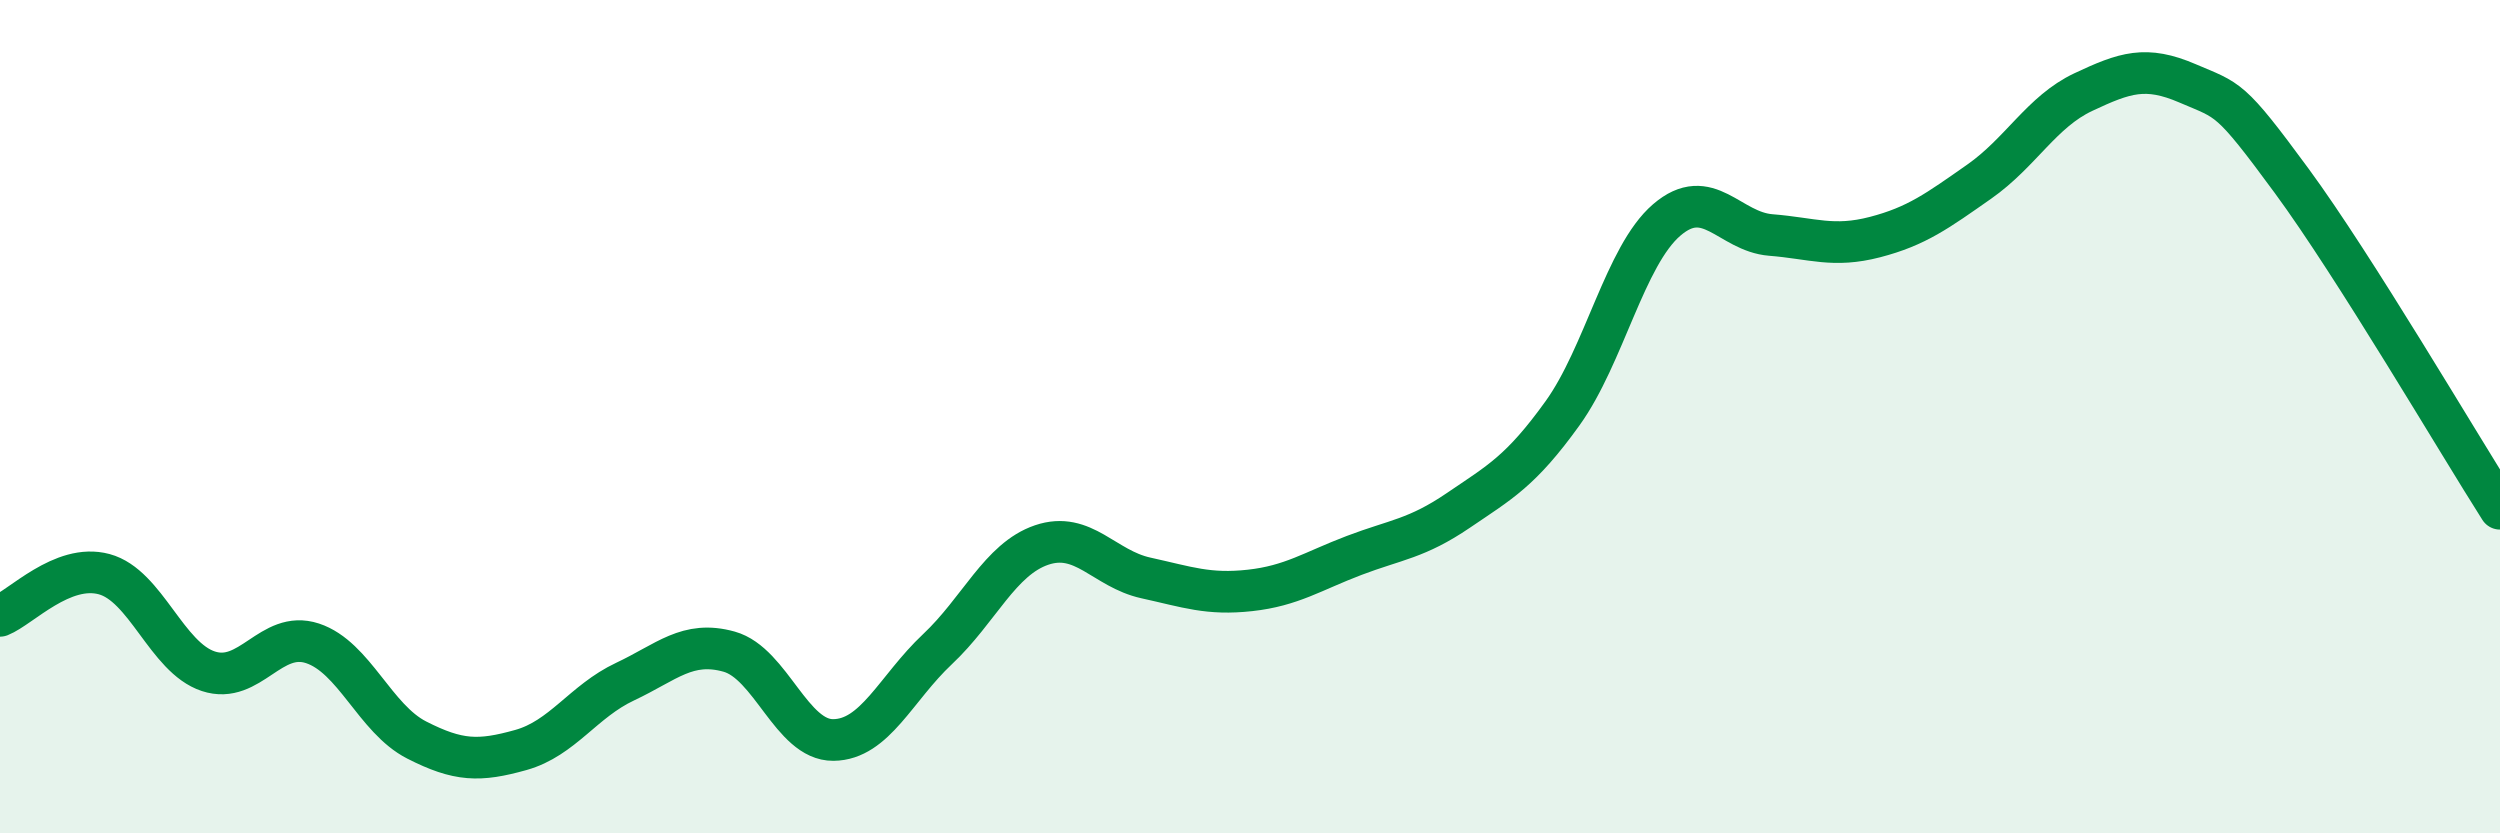
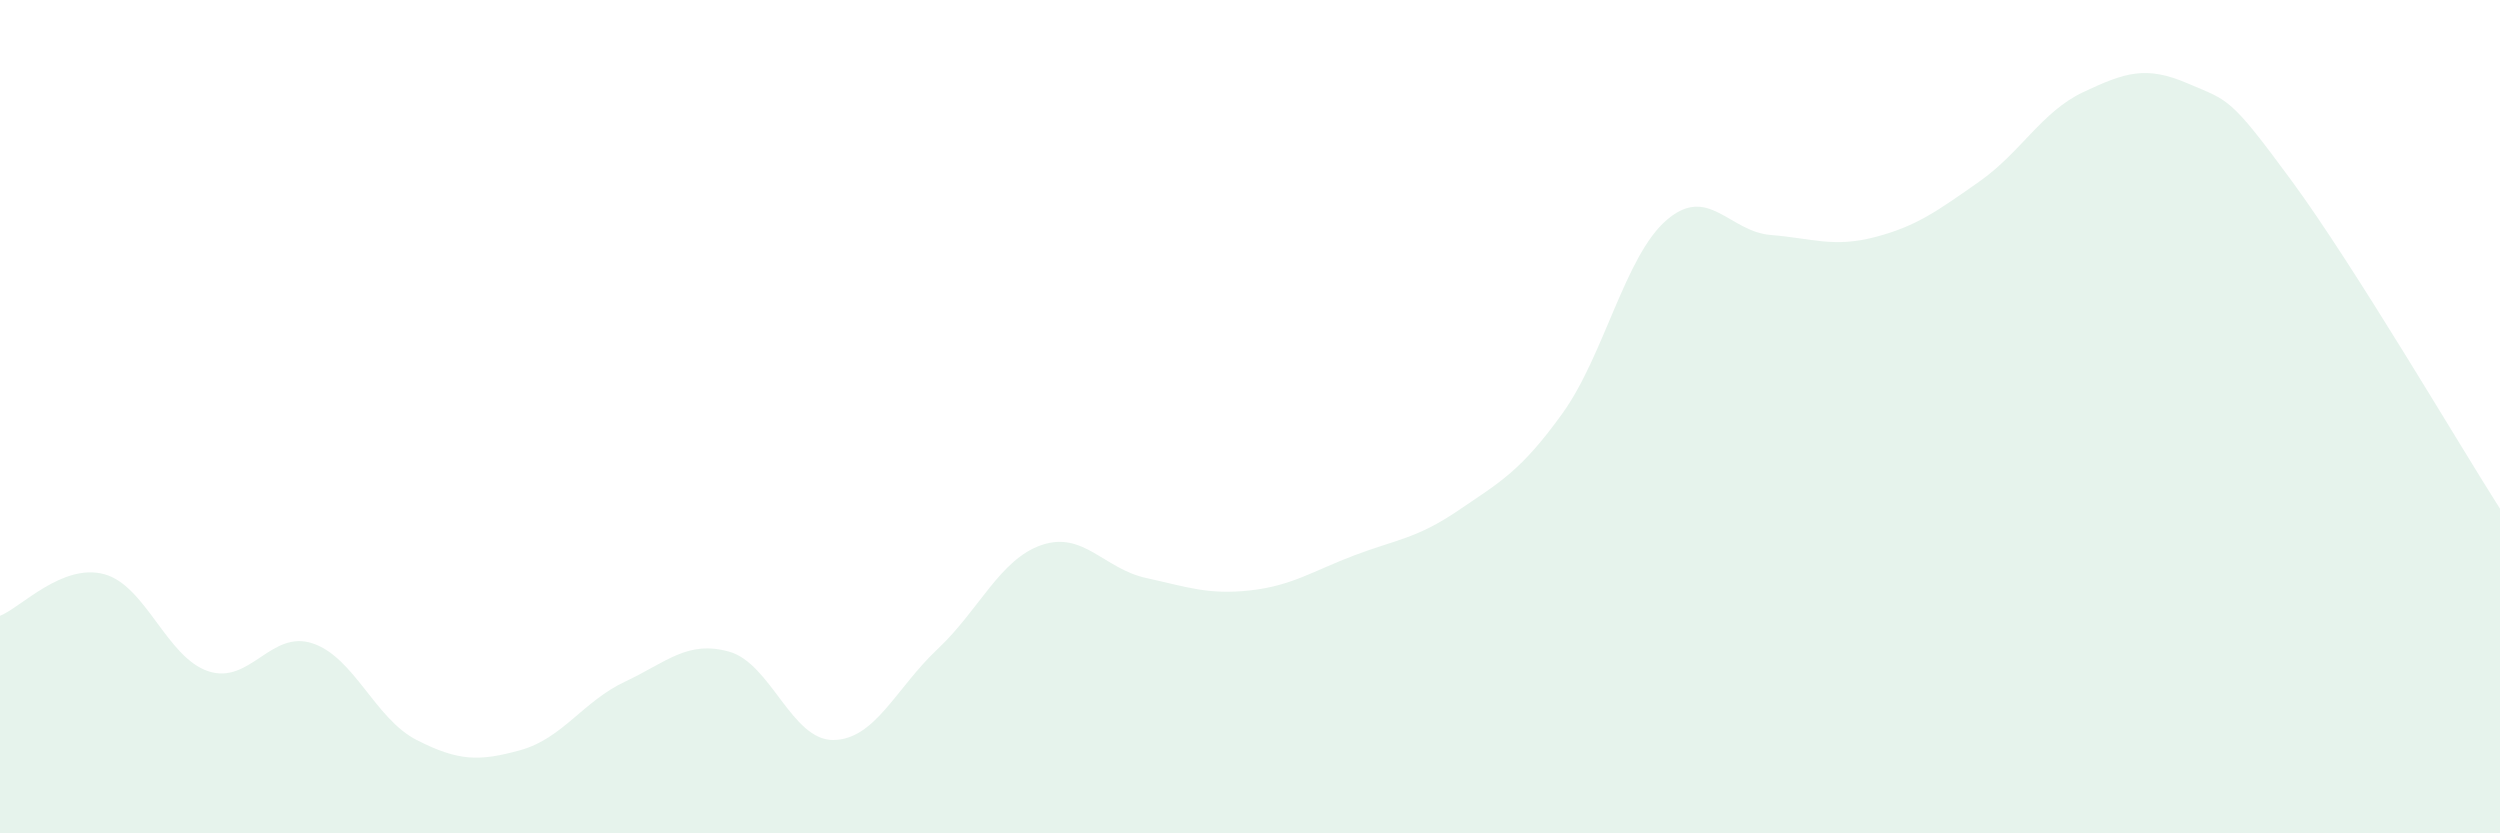
<svg xmlns="http://www.w3.org/2000/svg" width="60" height="20" viewBox="0 0 60 20">
  <path d="M 0,14.78 C 0.5,14.58 1.5,13.51 2.5,13.78 C 3.5,14.05 4,15.78 5,16.11 C 6,16.44 6.5,15.11 7.5,15.44 C 8.5,15.77 9,17.25 10,17.76 C 11,18.27 11.5,18.28 12.5,18 C 13.5,17.72 14,16.83 15,16.36 C 16,15.89 16.5,15.36 17.5,15.64 C 18.5,15.92 19,17.77 20,17.76 C 21,17.75 21.5,16.52 22.5,15.58 C 23.5,14.64 24,13.42 25,13.08 C 26,12.74 26.5,13.65 27.5,13.87 C 28.5,14.09 29,14.28 30,14.17 C 31,14.06 31.5,13.71 32.5,13.33 C 33.5,12.95 34,12.93 35,12.25 C 36,11.57 36.5,11.31 37.5,9.92 C 38.5,8.53 39,6.14 40,5.28 C 41,4.42 41.5,5.56 42.5,5.64 C 43.5,5.72 44,5.95 45,5.69 C 46,5.43 46.5,5.06 47.5,4.36 C 48.5,3.66 49,2.68 50,2.21 C 51,1.74 51.5,1.57 52.5,2 C 53.5,2.43 53.5,2.3 55,4.34 C 56.5,6.38 59,10.64 60,12.21L60 20L0 20Z" fill="#008740" opacity="0.1" stroke-linecap="round" stroke-linejoin="round" />
-   <path d="M 0,14.78 C 0.5,14.58 1.5,13.51 2.5,13.78 C 3.5,14.05 4,15.78 5,16.11 C 6,16.44 6.5,15.11 7.5,15.44 C 8.5,15.77 9,17.25 10,17.76 C 11,18.27 11.5,18.28 12.5,18 C 13.5,17.72 14,16.83 15,16.36 C 16,15.89 16.5,15.36 17.5,15.64 C 18.5,15.92 19,17.77 20,17.76 C 21,17.75 21.5,16.52 22.5,15.58 C 23.5,14.64 24,13.42 25,13.08 C 26,12.74 26.5,13.65 27.5,13.87 C 28.5,14.09 29,14.28 30,14.17 C 31,14.06 31.5,13.71 32.5,13.33 C 33.5,12.95 34,12.93 35,12.25 C 36,11.57 36.5,11.31 37.5,9.92 C 38.5,8.53 39,6.14 40,5.28 C 41,4.42 41.5,5.56 42.5,5.64 C 43.5,5.72 44,5.95 45,5.69 C 46,5.43 46.5,5.06 47.5,4.36 C 48.5,3.66 49,2.68 50,2.21 C 51,1.74 51.5,1.57 52.5,2 C 53.5,2.43 53.5,2.3 55,4.34 C 56.5,6.38 59,10.64 60,12.21" stroke="#008740" stroke-width="1" fill="none" stroke-linecap="round" stroke-linejoin="round" />
</svg>